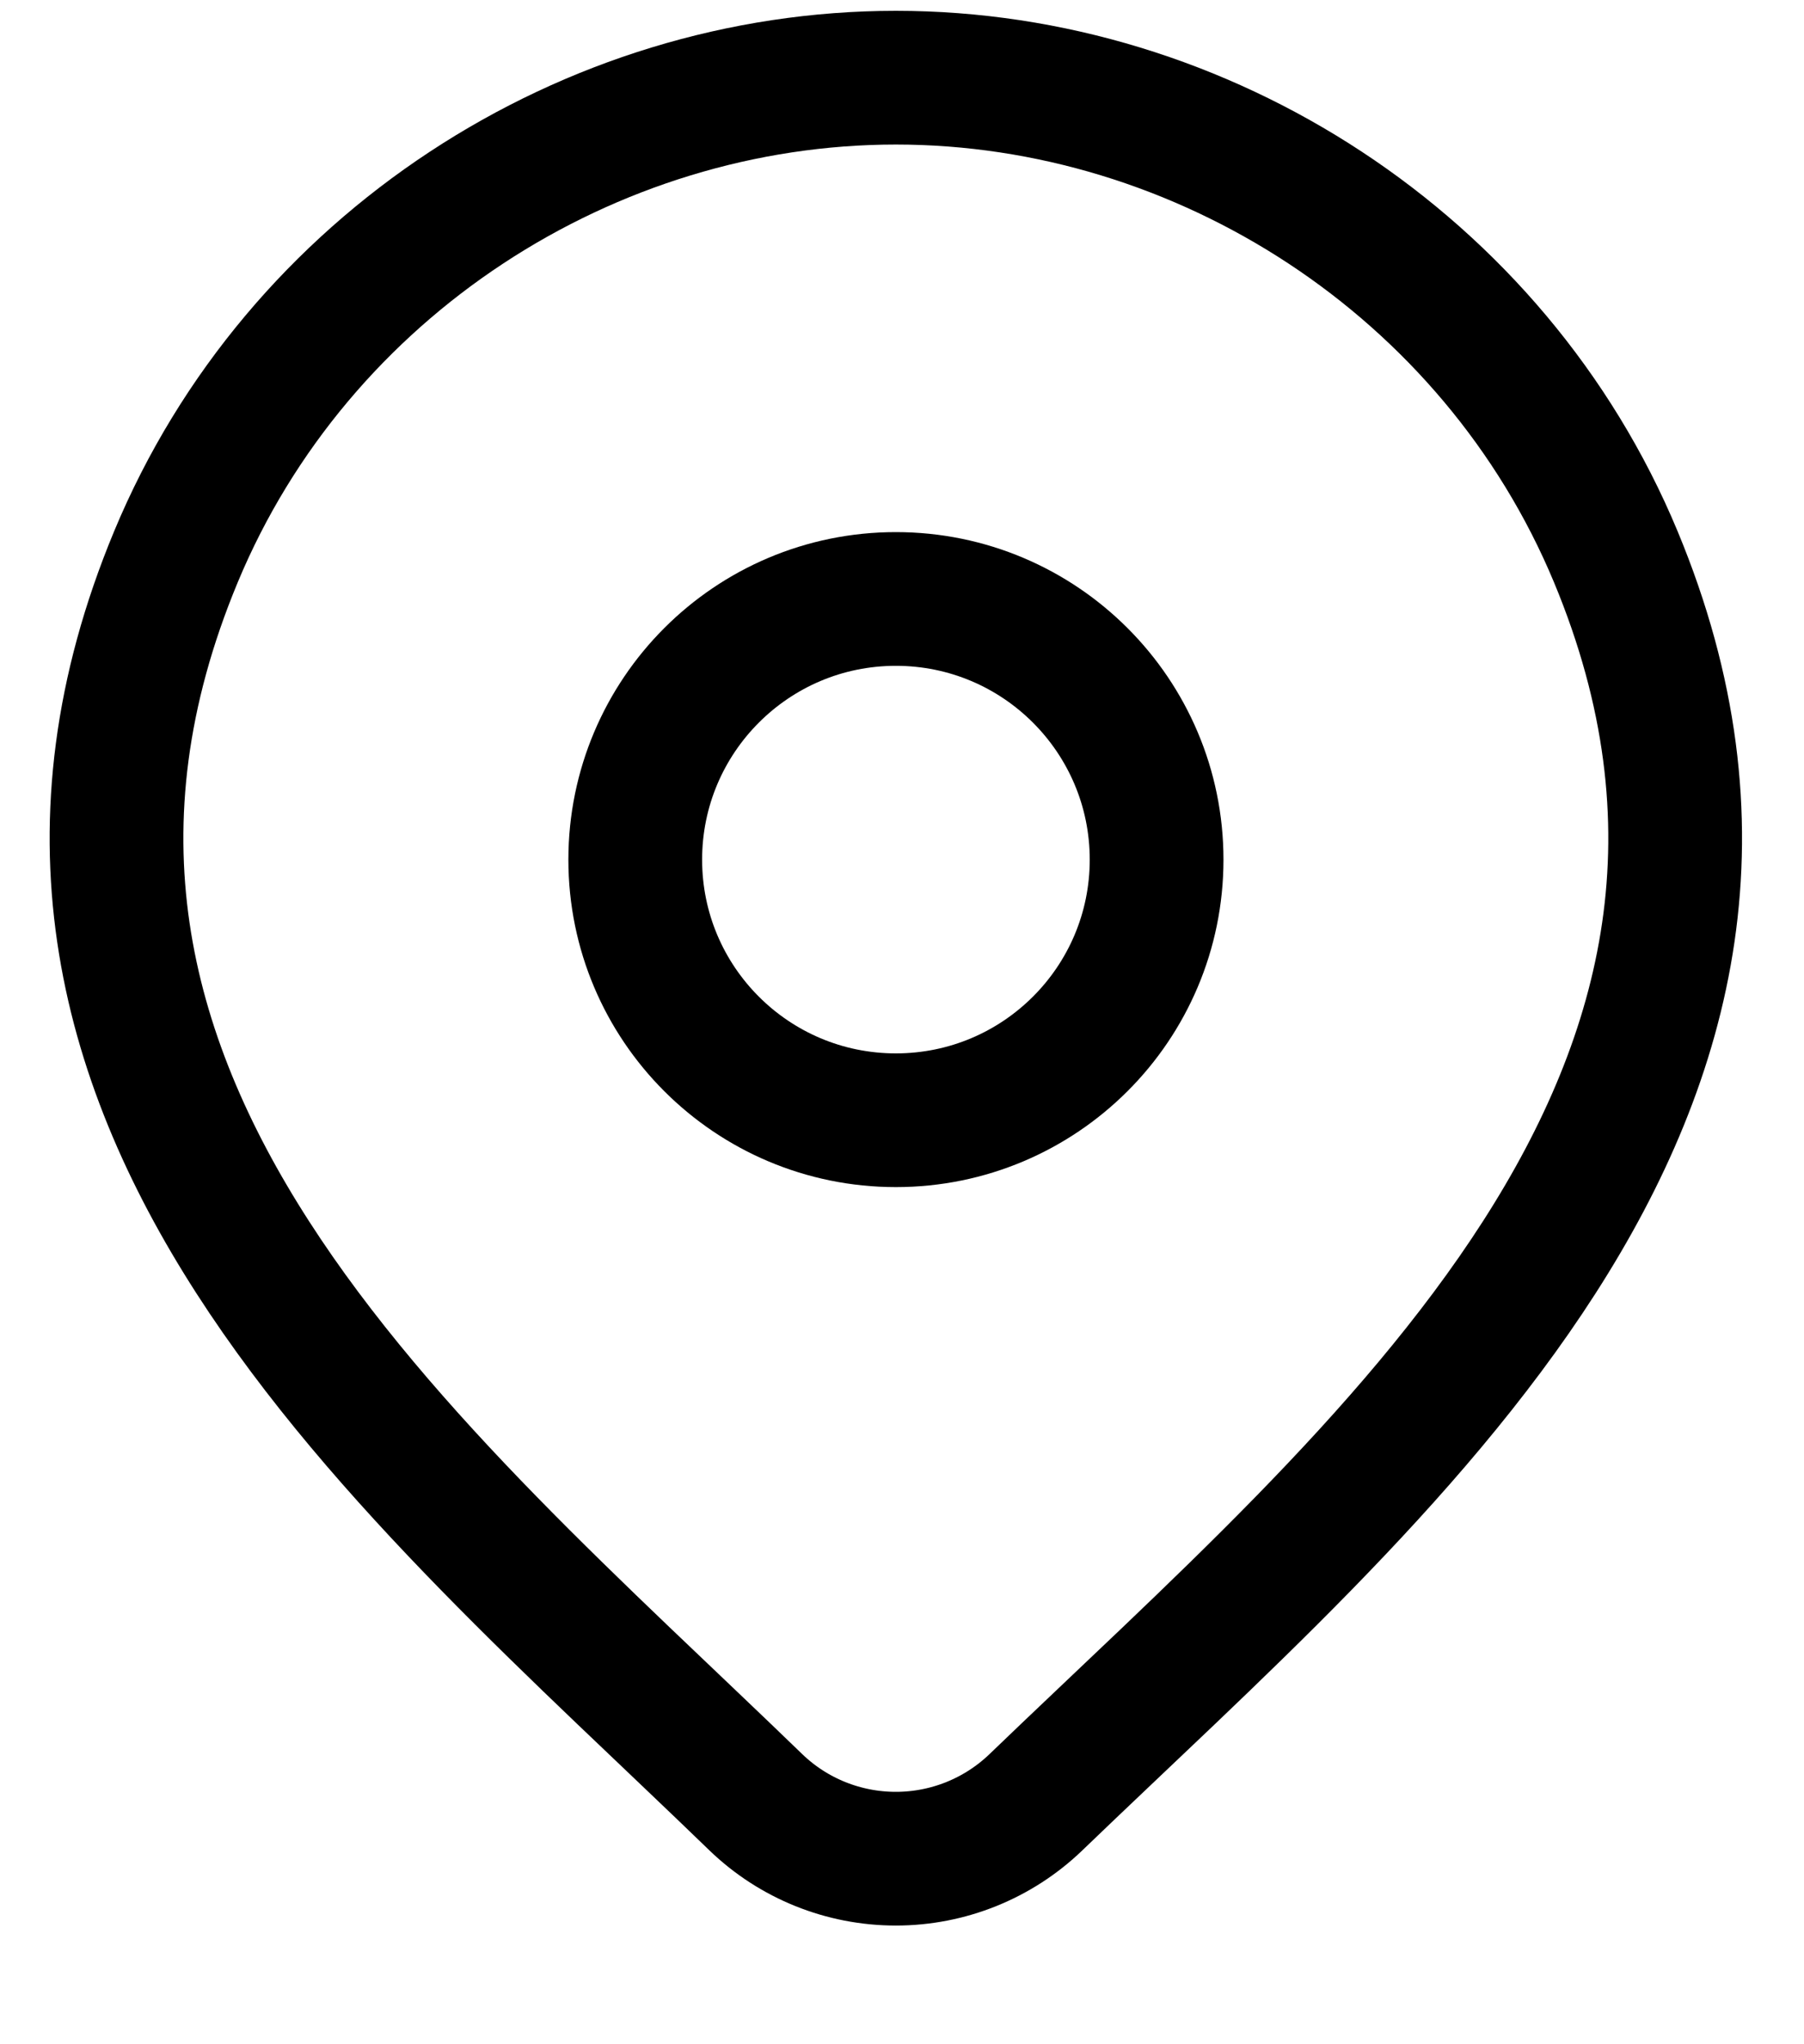
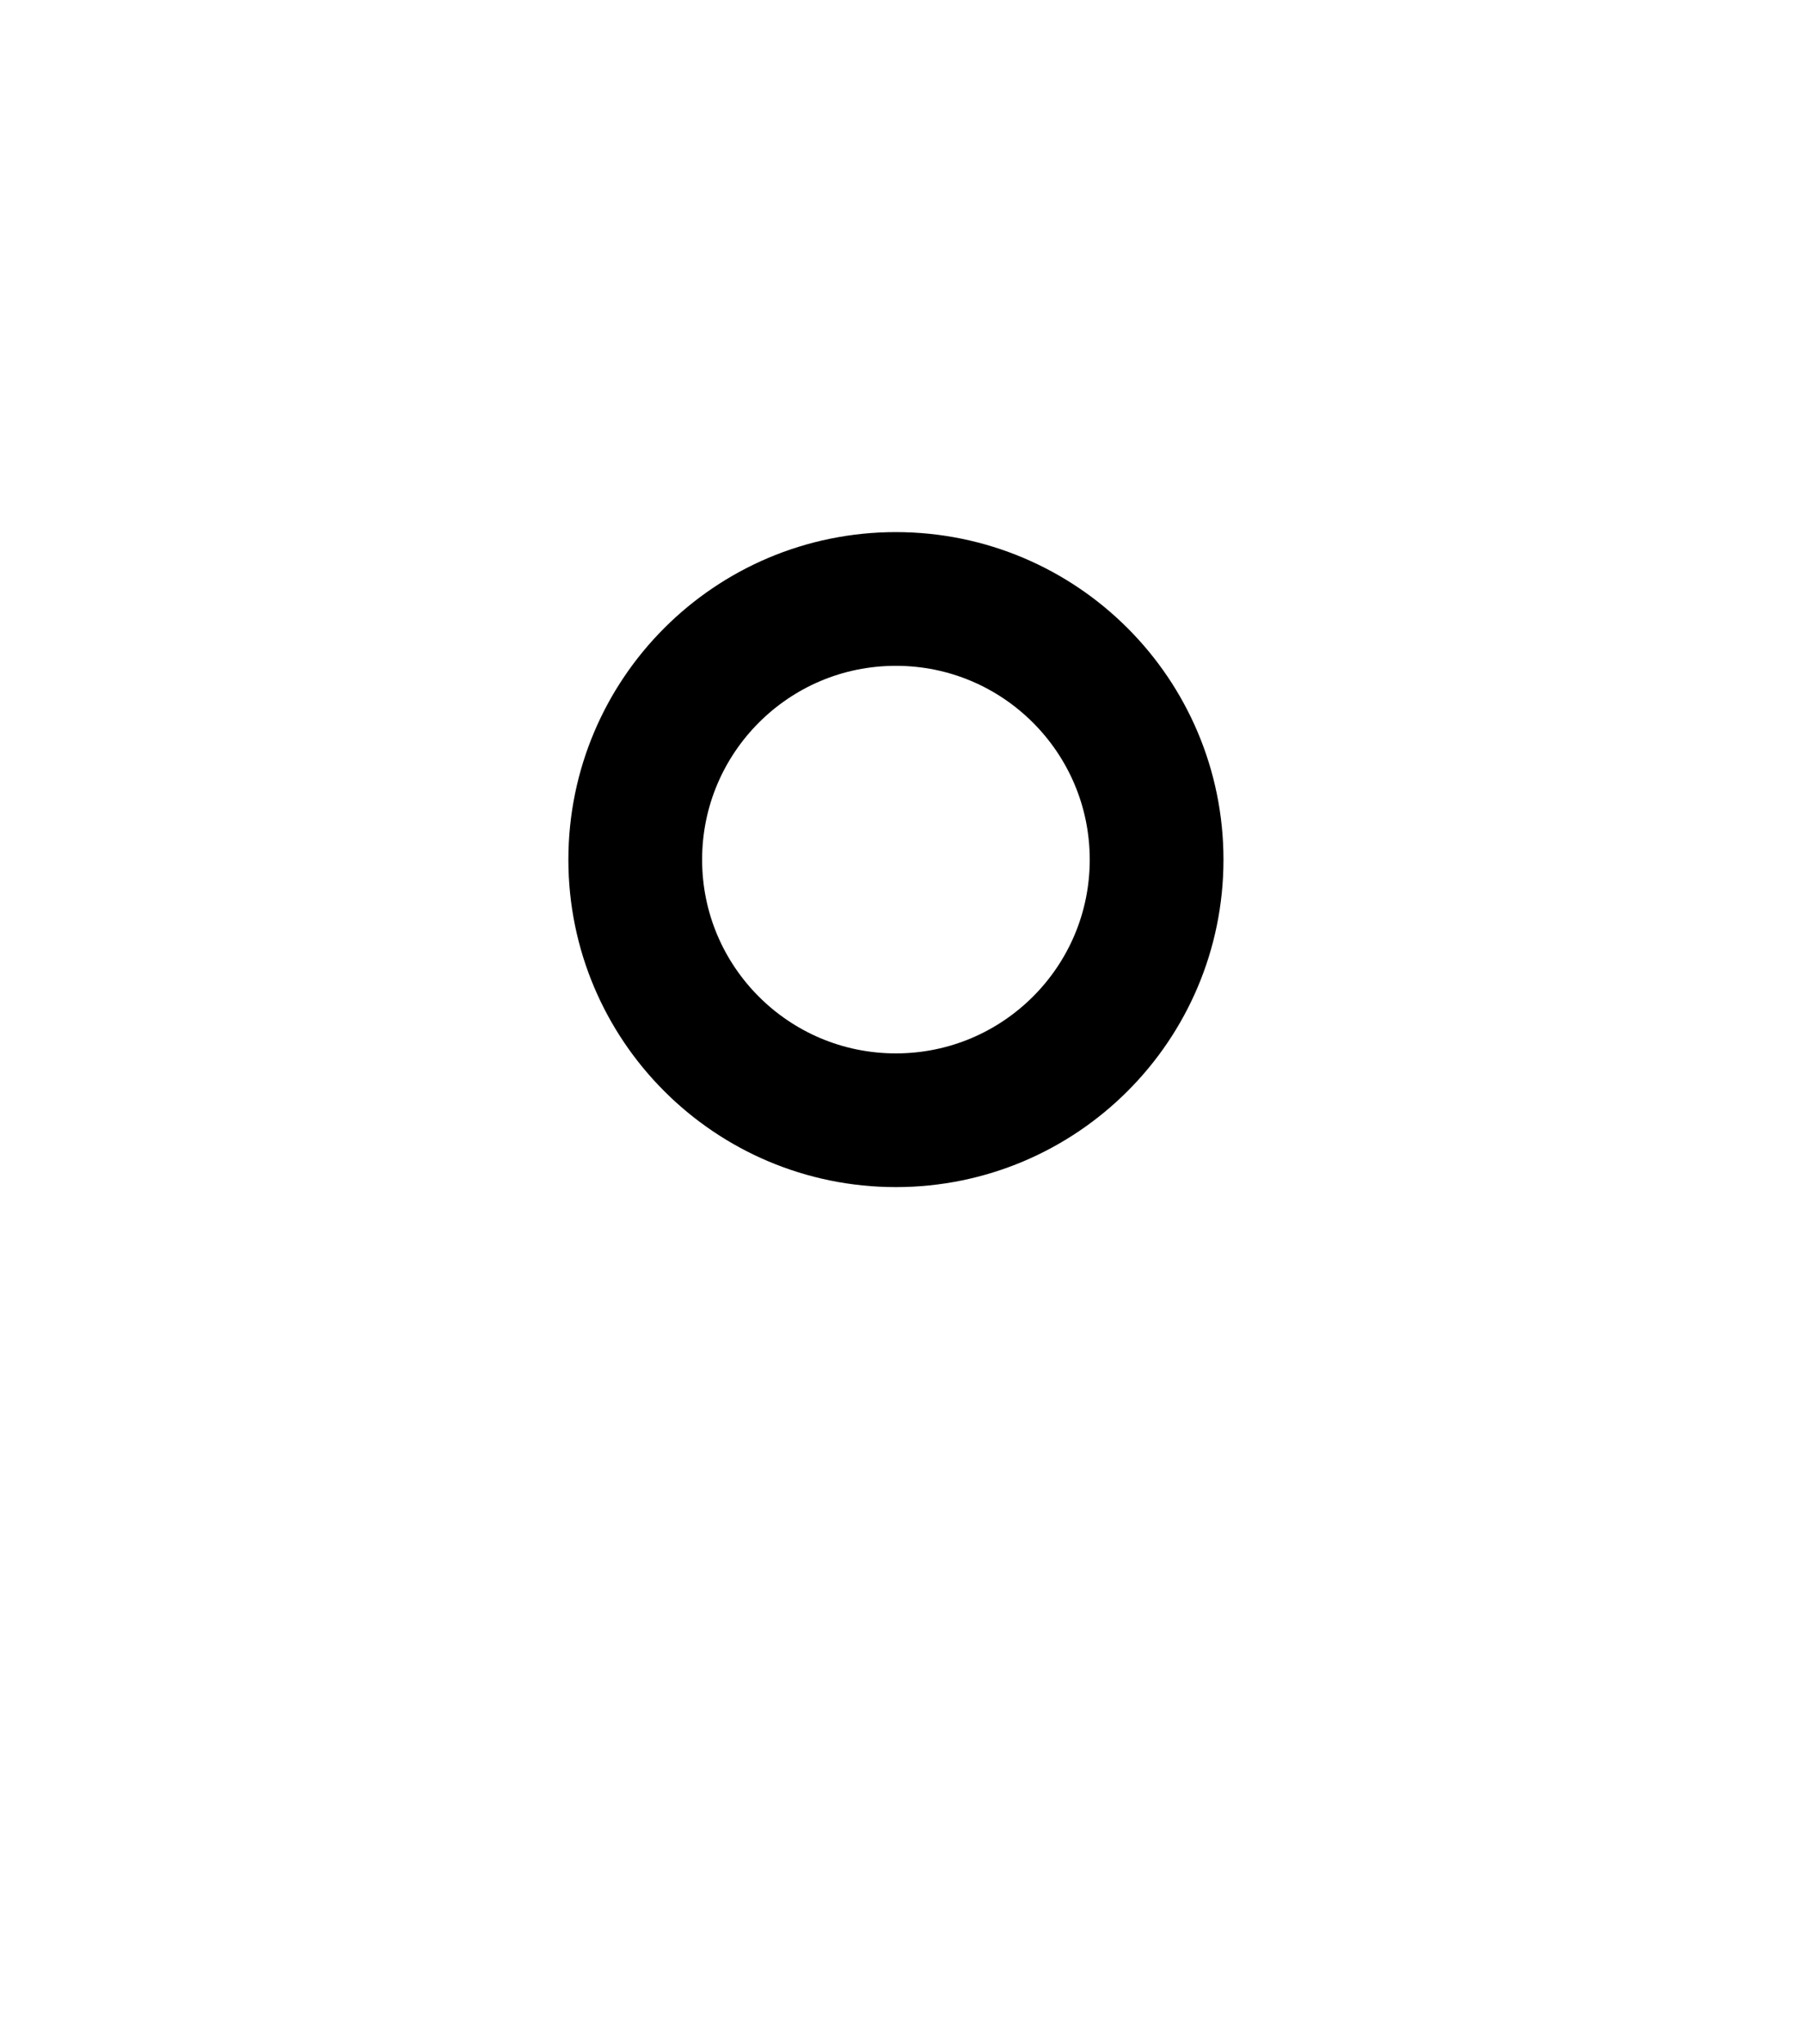
<svg xmlns="http://www.w3.org/2000/svg" width="15" height="17" viewBox="0 0 15 17" fill="none">
  <path d="M9.617 7.149C9.617 8.346 8.646 9.316 7.449 9.316C6.252 9.316 5.282 8.346 5.282 7.149C5.282 5.952 6.252 4.981 7.449 4.981C8.646 4.981 9.617 5.952 9.617 7.149Z" stroke="black" stroke-width="1.112" />
-   <path d="M8.613 14.988C8.3 15.289 7.883 15.457 7.449 15.457C7.014 15.457 6.597 15.289 6.285 14.988C3.426 12.218 -0.406 9.123 1.463 4.63C2.473 2.201 4.898 0.646 7.449 0.646C9.999 0.646 12.424 2.201 13.435 4.63C15.301 9.117 11.479 12.227 8.613 14.988Z" stroke="black" stroke-width="1.112" />
</svg>